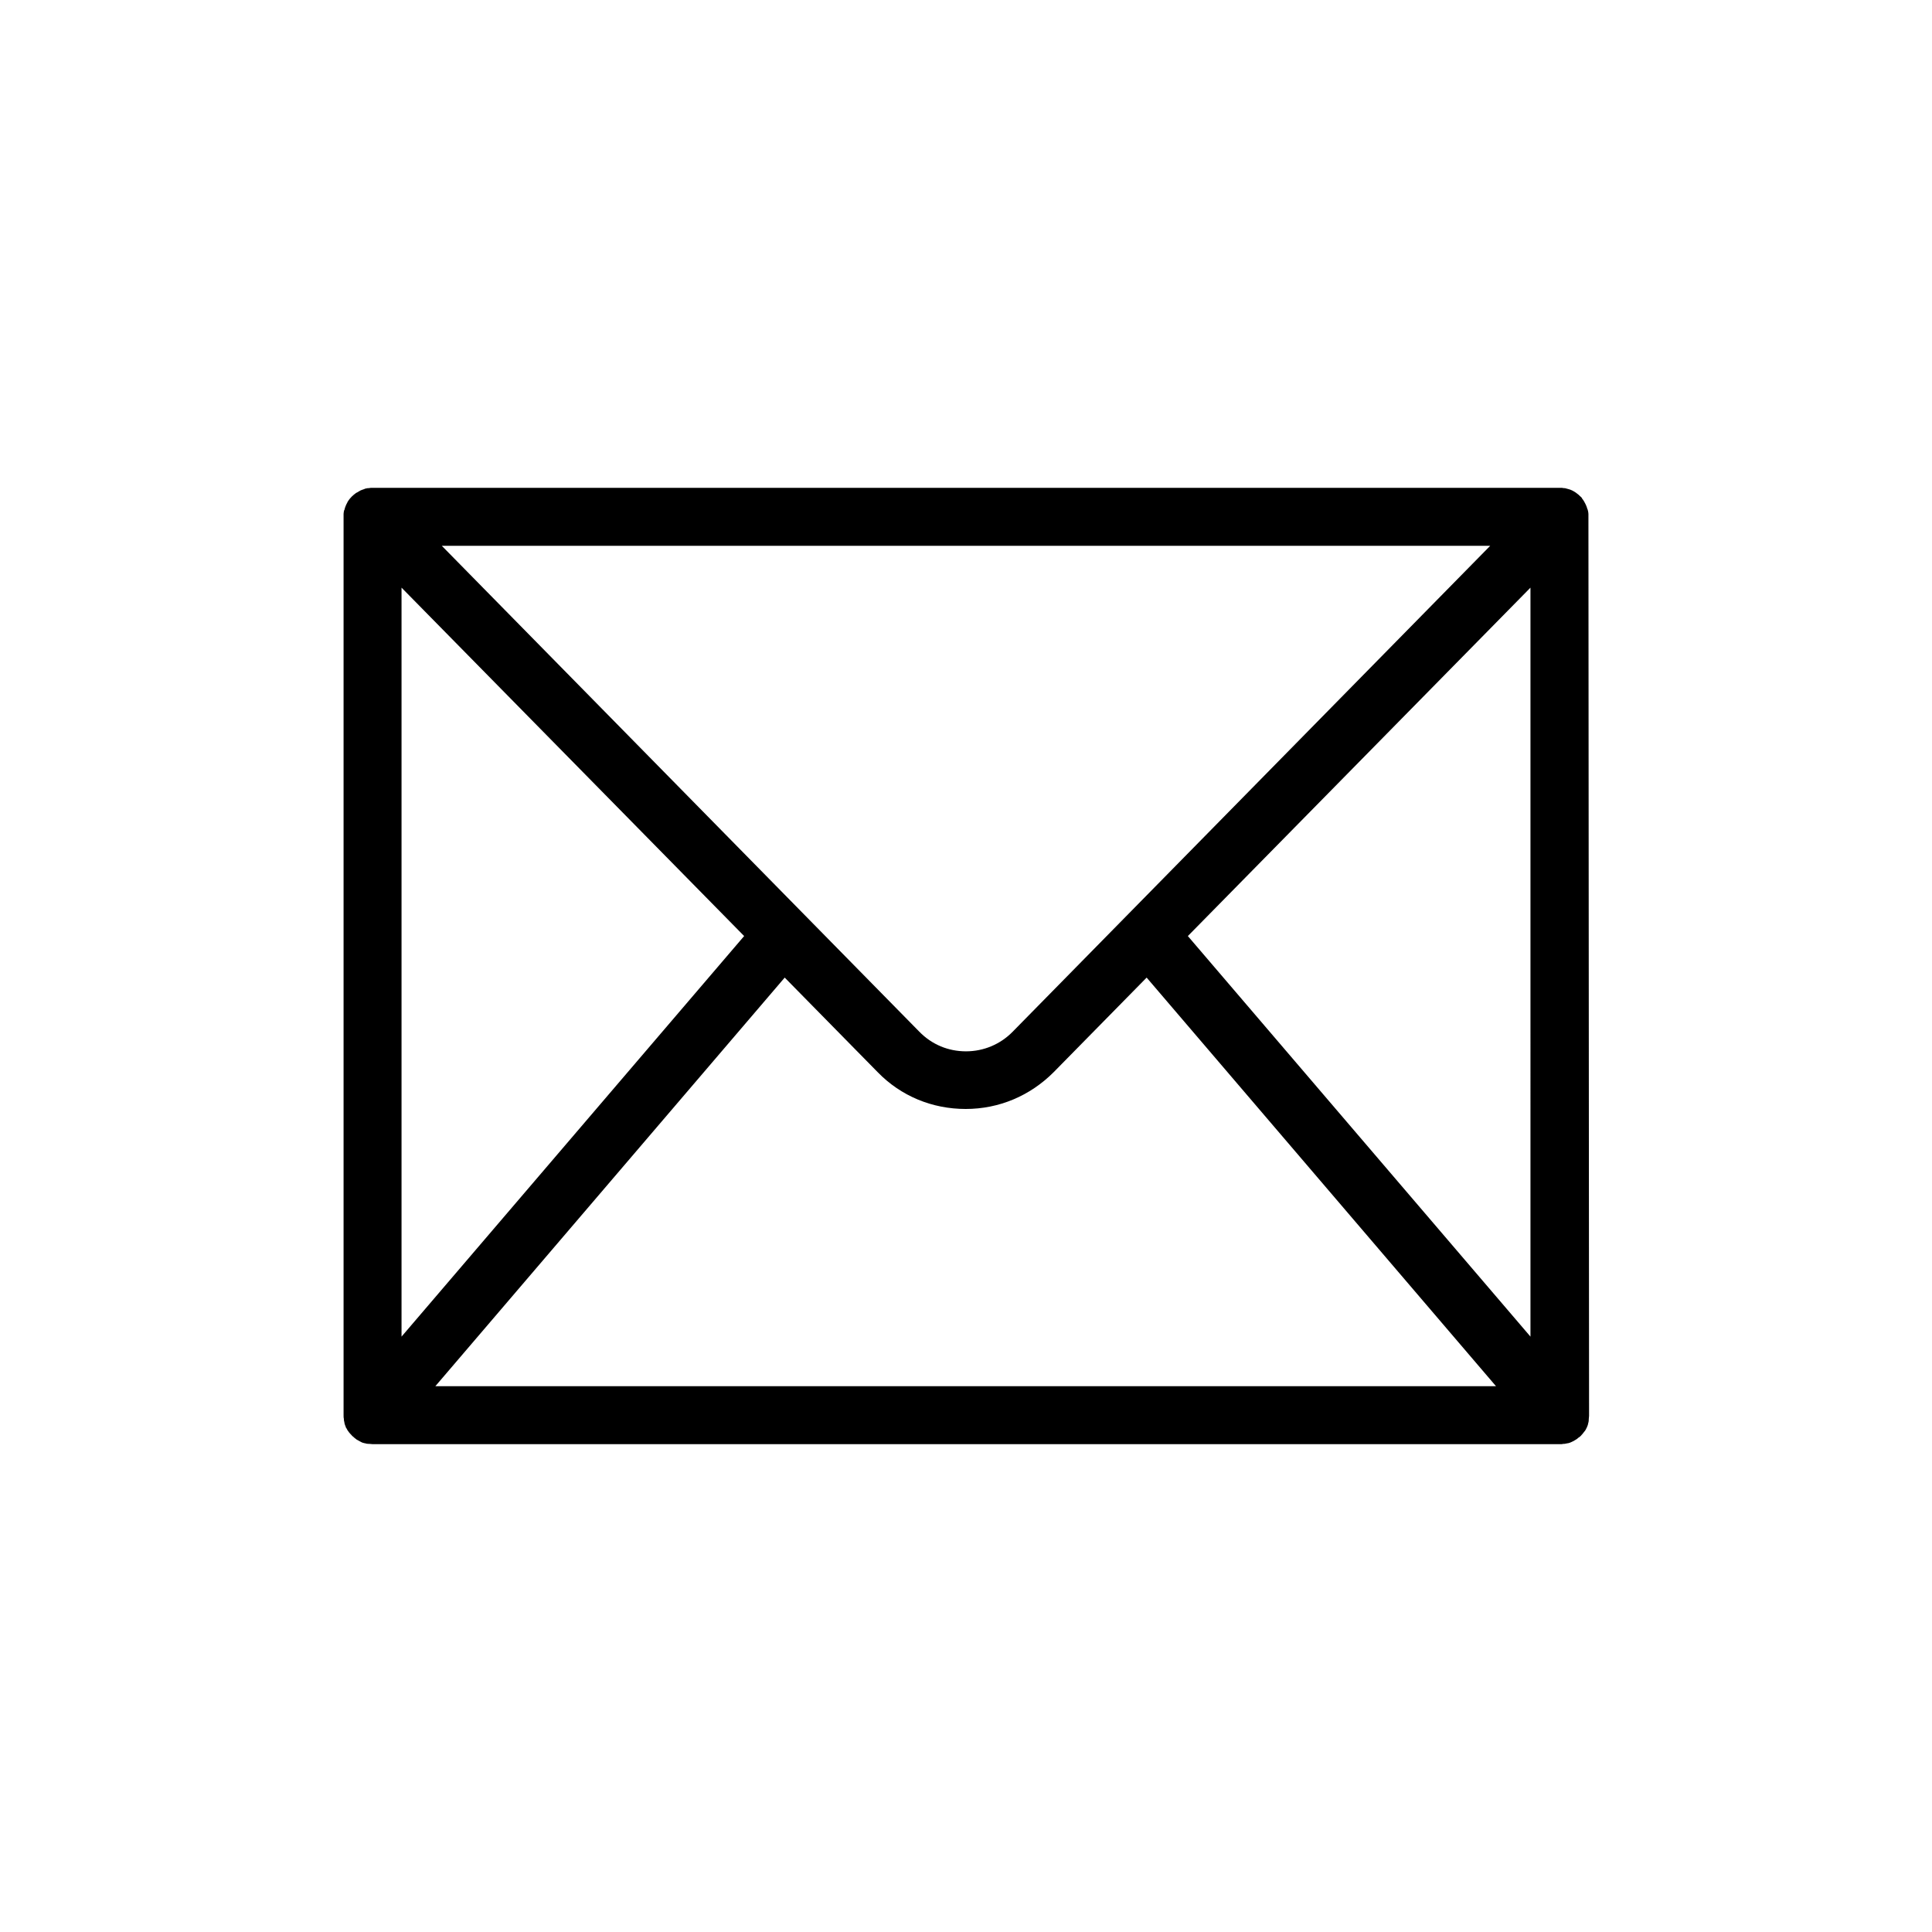
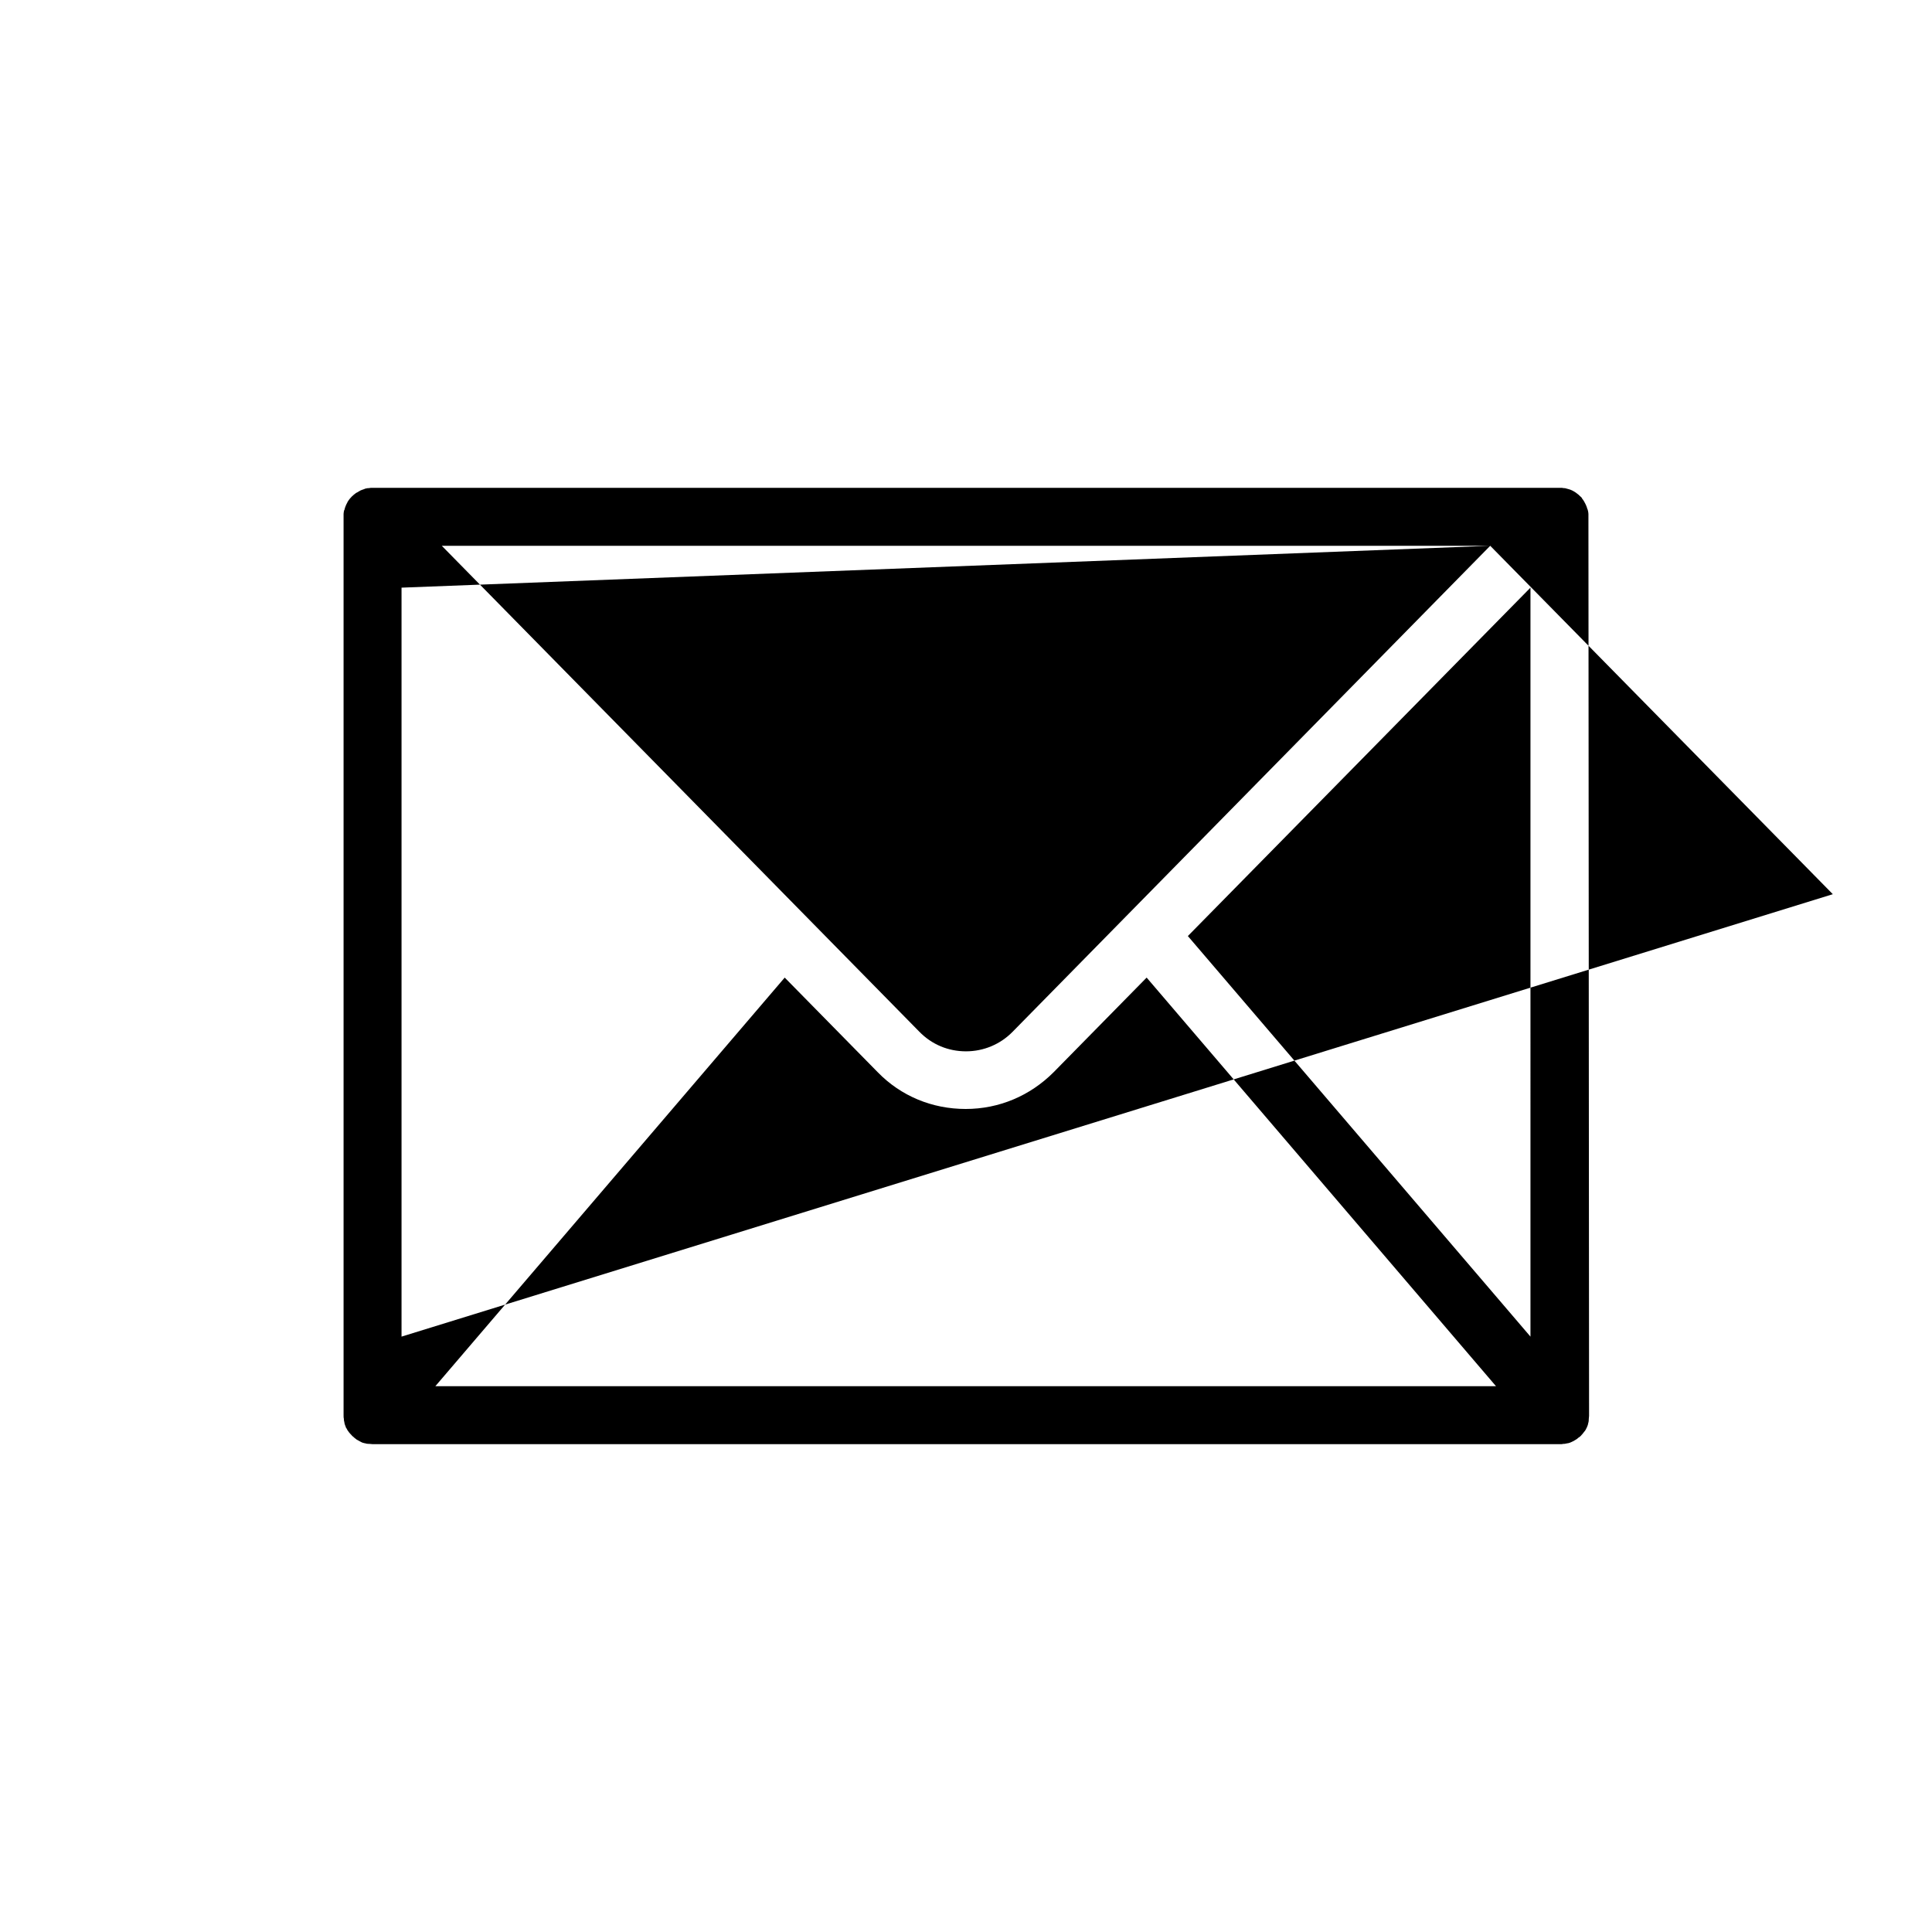
<svg xmlns="http://www.w3.org/2000/svg" version="1.1" id="Blue" x="0px" y="0px" viewBox="0 0 600 600" style="enable-background:new 0 0 600 600;" xml:space="preserve">
  <style type="text/css">
	.st0{fill:#000;}
</style>
-   <path class="st0" d="M493.3,160.5c0-0.3,0-0.6,0-0.9c0,0,0,0,0,0c0-0.4-0.1-0.8-0.2-1.2c0-0.1,0-0.2-0.1-0.2  c-0.2-0.8-0.5-1.5-0.9-2.2c0-0.1-0.1-0.1-0.1-0.2c-0.2-0.3-0.4-0.7-0.7-1c0,0,0,0,0-0.1c-0.2-0.3-0.5-0.5-0.8-0.8  c-0.1-0.1-0.1-0.1-0.2-0.2c-0.3-0.2-0.6-0.5-0.9-0.7c0,0,0,0,0,0c-0.3-0.2-0.6-0.4-1-0.6c-0.1,0-0.1-0.1-0.2-0.1  c-0.4-0.2-0.7-0.3-1.1-0.4h0c-0.4-0.1-0.8-0.2-1.1-0.3c-0.1,0-0.2,0-0.3,0c-0.4-0.1-0.8-0.1-1.2-0.1H115.7c-0.4,0-0.8,0-1.2,0.1  c-0.1,0-0.2,0-0.3,0c-0.4,0.1-0.8,0.1-1.1,0.3h0c-0.4,0.1-0.8,0.3-1.1,0.4c-0.1,0-0.1,0.1-0.2,0.1c-0.3,0.2-0.7,0.4-1,0.6  c0,0,0,0-0.1,0c-0.3,0.2-0.6,0.5-0.9,0.7c-0.1,0.1-0.1,0.1-0.2,0.2c-0.3,0.2-0.5,0.5-0.8,0.8c0,0,0,0-0.1,0.1  c-0.2,0.3-0.5,0.6-0.7,1c-0.1,0.1-0.1,0.1-0.1,0.2c-0.4,0.7-0.7,1.4-0.9,2.2c0,0.1,0,0.2-0.1,0.2c-0.1,0.4-0.2,0.8-0.2,1.2  c0,0,0,0,0,0c0,0.3,0,0.6,0,0.9v279v0c0,0,0,0,0,0.1c0,0.4,0,0.7,0.1,1.1c0,0.1,0,0.2,0,0.3c0.1,0.3,0.1,0.7,0.2,1c0,0,0,0.1,0,0.1  c0.1,0.4,0.3,0.8,0.4,1.1c0,0,0,0,0,0.1c0,0,0,0.1,0.1,0.1c0.2,0.3,0.3,0.6,0.5,0.9c0,0,0.1,0.1,0.1,0.1c0.2,0.3,0.4,0.6,0.7,0.9  c0.1,0.1,0.1,0.1,0.2,0.2c0.2,0.2,0.4,0.5,0.7,0.7c0.1,0,0.1,0.1,0.2,0.2c0.3,0.2,0.6,0.5,0.9,0.7c0.1,0,0.1,0.1,0.2,0.1  c0.3,0.2,0.6,0.3,0.9,0.5c0.1,0,0.1,0.1,0.2,0.1c0.3,0.2,0.7,0.3,1.1,0.4c0,0,0.1,0,0.1,0c0.3,0.1,0.7,0.2,1,0.2c0.1,0,0.2,0,0.3,0  c0.4,0,0.8,0.1,1.2,0.1h368.6c0.4,0,0.8,0,1.2-0.1c0.1,0,0.2,0,0.3,0c0.3-0.1,0.7-0.1,1-0.2c0,0,0.1,0,0.1,0  c0.4-0.1,0.7-0.2,1.1-0.4c0.1,0,0.1-0.1,0.2-0.1c0.3-0.1,0.6-0.3,0.9-0.5c0.1,0,0.1-0.1,0.2-0.1c0.3-0.2,0.6-0.4,0.9-0.7  c0.1,0,0.1-0.1,0.2-0.1c0.2-0.2,0.5-0.4,0.7-0.7c0.1-0.1,0.1-0.1,0.2-0.2c0.2-0.3,0.5-0.6,0.7-0.9c0,0,0.1-0.1,0.1-0.1  c0.2-0.3,0.4-0.6,0.5-0.9c0,0,0-0.1,0.1-0.1c0,0,0,0,0-0.1c0.2-0.4,0.3-0.7,0.4-1.1c0,0,0-0.1,0-0.1c0.1-0.3,0.2-0.7,0.2-1  c0-0.1,0-0.2,0-0.3c0-0.4,0.1-0.7,0.1-1.1c0,0,0,0,0-0.1v0L493.3,160.5L493.3,160.5z M475.3,415.1L368.9,290.7l106.4-108.2V415.1z   M462.8,169.5L314.5,320.4c-3.8,3.9-9,6.1-14.5,6.1c-5.5,0-10.6-2.1-14.5-6.1L137.2,169.5H462.8z M124.7,182.5l106.4,108.2  L124.7,415.1V182.5z M135.2,430.5l108.5-126.9l28.9,29.4c7.2,7.4,16.9,11.4,27.3,11.4s20-4.1,27.3-11.4l28.9-29.4l108.5,126.9H135.2  z" />
+   <path class="st0" d="M493.3,160.5c0-0.3,0-0.6,0-0.9c0,0,0,0,0,0c0-0.4-0.1-0.8-0.2-1.2c0-0.1,0-0.2-0.1-0.2  c-0.2-0.8-0.5-1.5-0.9-2.2c0-0.1-0.1-0.1-0.1-0.2c-0.2-0.3-0.4-0.7-0.7-1c0,0,0,0,0-0.1c-0.2-0.3-0.5-0.5-0.8-0.8  c-0.1-0.1-0.1-0.1-0.2-0.2c-0.3-0.2-0.6-0.5-0.9-0.7c0,0,0,0,0,0c-0.3-0.2-0.6-0.4-1-0.6c-0.1,0-0.1-0.1-0.2-0.1  c-0.4-0.2-0.7-0.3-1.1-0.4h0c-0.4-0.1-0.8-0.2-1.1-0.3c-0.1,0-0.2,0-0.3,0c-0.4-0.1-0.8-0.1-1.2-0.1H115.7c-0.4,0-0.8,0-1.2,0.1  c-0.1,0-0.2,0-0.3,0c-0.4,0.1-0.8,0.1-1.1,0.3h0c-0.4,0.1-0.8,0.3-1.1,0.4c-0.1,0-0.1,0.1-0.2,0.1c-0.3,0.2-0.7,0.4-1,0.6  c0,0,0,0-0.1,0c-0.3,0.2-0.6,0.5-0.9,0.7c-0.1,0.1-0.1,0.1-0.2,0.2c-0.3,0.2-0.5,0.5-0.8,0.8c0,0,0,0-0.1,0.1  c-0.2,0.3-0.5,0.6-0.7,1c-0.1,0.1-0.1,0.1-0.1,0.2c-0.4,0.7-0.7,1.4-0.9,2.2c0,0.1,0,0.2-0.1,0.2c-0.1,0.4-0.2,0.8-0.2,1.2  c0,0,0,0,0,0c0,0.3,0,0.6,0,0.9v279v0c0,0,0,0,0,0.1c0,0.4,0,0.7,0.1,1.1c0,0.1,0,0.2,0,0.3c0.1,0.3,0.1,0.7,0.2,1c0,0,0,0.1,0,0.1  c0.1,0.4,0.3,0.8,0.4,1.1c0,0,0,0,0,0.1c0,0,0,0.1,0.1,0.1c0.2,0.3,0.3,0.6,0.5,0.9c0,0,0.1,0.1,0.1,0.1c0.2,0.3,0.4,0.6,0.7,0.9  c0.1,0.1,0.1,0.1,0.2,0.2c0.2,0.2,0.4,0.5,0.7,0.7c0.1,0,0.1,0.1,0.2,0.2c0.3,0.2,0.6,0.5,0.9,0.7c0.1,0,0.1,0.1,0.2,0.1  c0.3,0.2,0.6,0.3,0.9,0.5c0.1,0,0.1,0.1,0.2,0.1c0.3,0.2,0.7,0.3,1.1,0.4c0,0,0.1,0,0.1,0c0.3,0.1,0.7,0.2,1,0.2c0.1,0,0.2,0,0.3,0  c0.4,0,0.8,0.1,1.2,0.1h368.6c0.4,0,0.8,0,1.2-0.1c0.1,0,0.2,0,0.3,0c0.3-0.1,0.7-0.1,1-0.2c0,0,0.1,0,0.1,0  c0.4-0.1,0.7-0.2,1.1-0.4c0.1,0,0.1-0.1,0.2-0.1c0.3-0.1,0.6-0.3,0.9-0.5c0.1,0,0.1-0.1,0.2-0.1c0.3-0.2,0.6-0.4,0.9-0.7  c0.1,0,0.1-0.1,0.2-0.1c0.2-0.2,0.5-0.4,0.7-0.7c0.1-0.1,0.1-0.1,0.2-0.2c0.2-0.3,0.5-0.6,0.7-0.9c0,0,0.1-0.1,0.1-0.1  c0.2-0.3,0.4-0.6,0.5-0.9c0,0,0-0.1,0.1-0.1c0,0,0,0,0-0.1c0.2-0.4,0.3-0.7,0.4-1.1c0,0,0-0.1,0-0.1c0.1-0.3,0.2-0.7,0.2-1  c0-0.1,0-0.2,0-0.3c0-0.4,0.1-0.7,0.1-1.1c0,0,0,0,0-0.1v0L493.3,160.5L493.3,160.5z M475.3,415.1L368.9,290.7l106.4-108.2V415.1z   M462.8,169.5L314.5,320.4c-3.8,3.9-9,6.1-14.5,6.1c-5.5,0-10.6-2.1-14.5-6.1L137.2,169.5H462.8z l106.4,108.2  L124.7,415.1V182.5z M135.2,430.5l108.5-126.9l28.9,29.4c7.2,7.4,16.9,11.4,27.3,11.4s20-4.1,27.3-11.4l28.9-29.4l108.5,126.9H135.2  z" />
</svg>